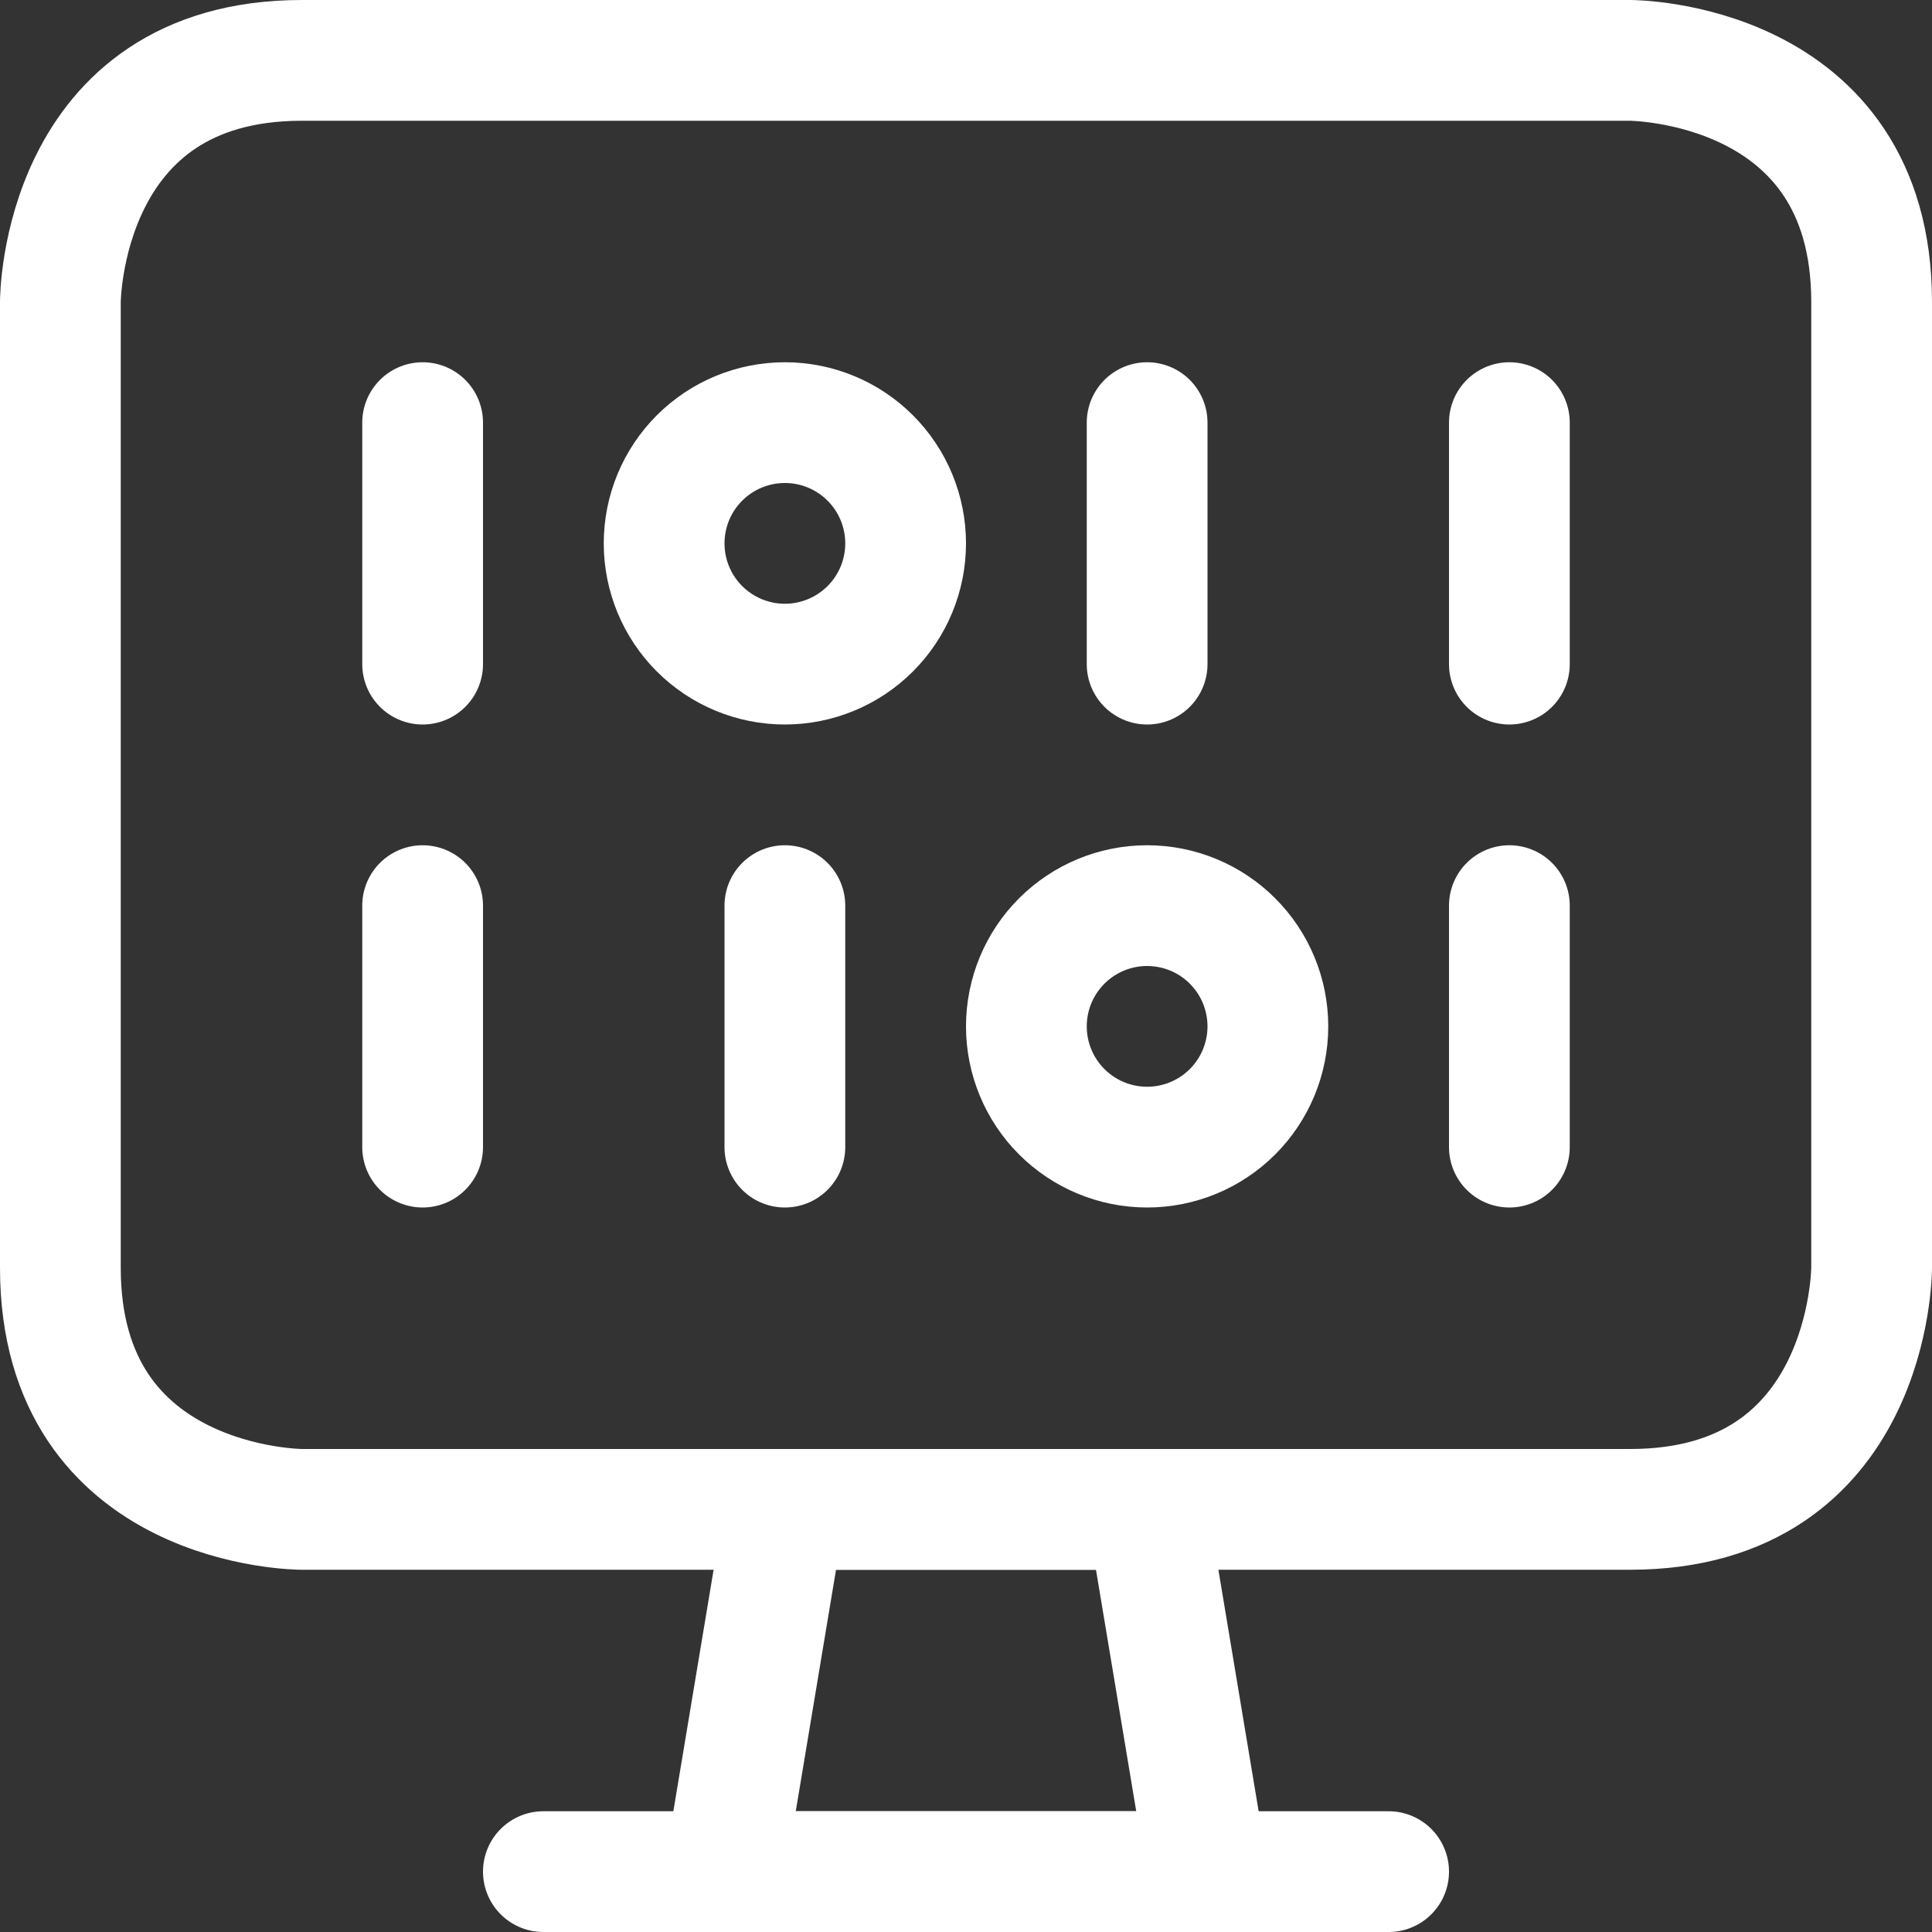
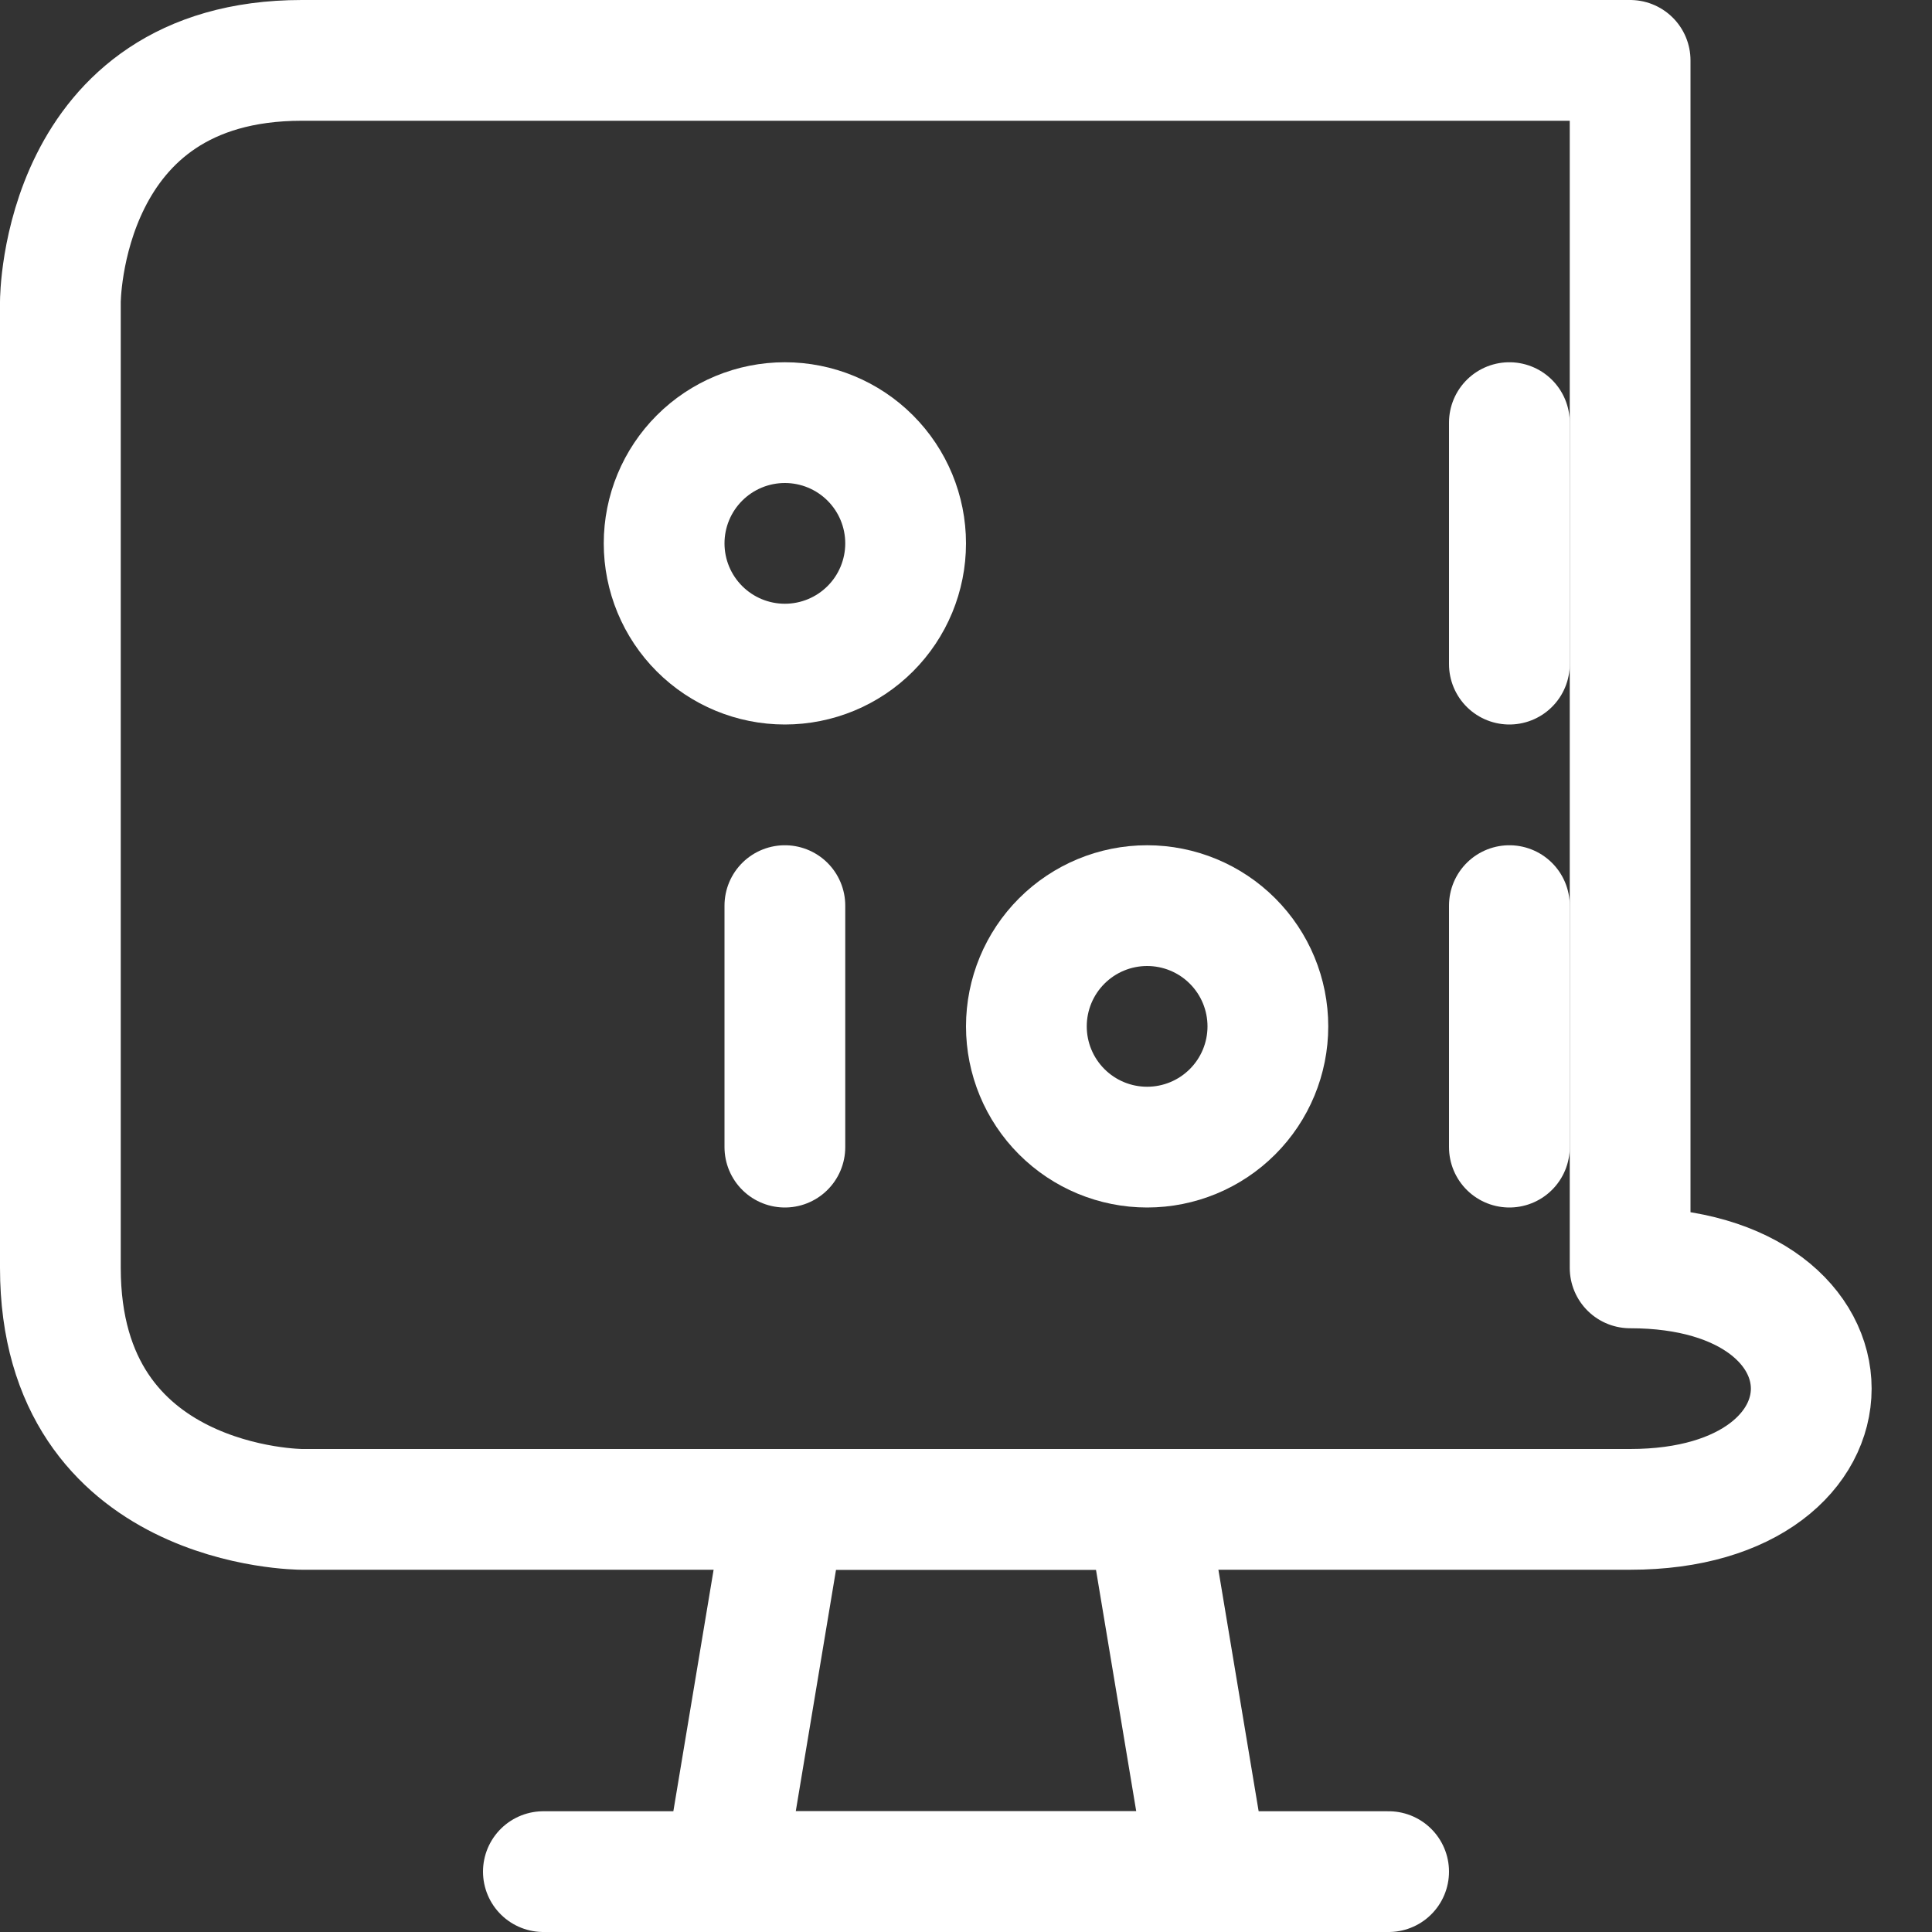
<svg xmlns="http://www.w3.org/2000/svg" width="36" height="36" viewBox="0 0 36 36" fill="none">
  <rect x="0" y="0" width="36" height="36" fill="#333333" stroke="none" />
  <g clip-path="url(#clip0_58_329)">
    <path d="M22.5 34.875H13.5L14.625 28.125H21.375L22.5 34.875Z" stroke="white" stroke-width="2.25" stroke-linecap="round" stroke-linejoin="round" />
    <path d="M10.125 34.875H25.875" stroke="white" stroke-width="2.25" stroke-linecap="round" stroke-linejoin="round" />
-     <path d="M5.625 1.125H30.375C30.375 1.125 34.875 1.125 34.875 5.625V23.625C34.875 23.625 34.875 28.125 30.375 28.125H5.625C5.625 28.125 1.125 28.125 1.125 23.625V5.625C1.125 5.625 1.125 1.125 5.625 1.125Z" stroke="white" stroke-width="2.25" stroke-linecap="round" stroke-linejoin="round" />
-     <path d="M7.875 7.875V12.375" stroke="white" stroke-width="2.25" stroke-linecap="round" stroke-linejoin="round" />
-     <path d="M21.375 7.875V12.375" stroke="white" stroke-width="2.25" stroke-linecap="round" stroke-linejoin="round" />
+     <path d="M5.625 1.125H30.375V23.625C34.875 23.625 34.875 28.125 30.375 28.125H5.625C5.625 28.125 1.125 28.125 1.125 23.625V5.625C1.125 5.625 1.125 1.125 5.625 1.125Z" stroke="white" stroke-width="2.25" stroke-linecap="round" stroke-linejoin="round" />
    <path d="M28.125 7.875V12.375" stroke="white" stroke-width="2.25" stroke-linecap="round" stroke-linejoin="round" />
    <path d="M28.125 16.875V21.375" stroke="white" stroke-width="2.25" stroke-linecap="round" stroke-linejoin="round" />
    <path d="M14.625 16.875V21.375" stroke="white" stroke-width="2.25" stroke-linecap="round" stroke-linejoin="round" />
-     <path d="M7.875 16.875V21.375" stroke="white" stroke-width="2.25" stroke-linecap="round" stroke-linejoin="round" />
    <path d="M12.375 10.125C12.375 10.722 12.612 11.294 13.034 11.716C13.456 12.138 14.028 12.375 14.625 12.375C15.222 12.375 15.794 12.138 16.216 11.716C16.638 11.294 16.875 10.722 16.875 10.125C16.875 9.528 16.638 8.956 16.216 8.534C15.794 8.112 15.222 7.875 14.625 7.875C14.028 7.875 13.456 8.112 13.034 8.534C12.612 8.956 12.375 9.528 12.375 10.125Z" stroke="white" stroke-width="2.25" stroke-linecap="round" stroke-linejoin="round" />
    <path d="M19.125 19.125C19.125 19.722 19.362 20.294 19.784 20.716C20.206 21.138 20.778 21.375 21.375 21.375C21.972 21.375 22.544 21.138 22.966 20.716C23.388 20.294 23.625 19.722 23.625 19.125C23.625 18.528 23.388 17.956 22.966 17.534C22.544 17.112 21.972 16.875 21.375 16.875C20.778 16.875 20.206 17.112 19.784 17.534C19.362 17.956 19.125 18.528 19.125 19.125Z" stroke="white" stroke-width="2.25" stroke-linecap="round" stroke-linejoin="round" />
  </g>
  <defs>
    <clipPath id="clip0_58_329">
      <rect width="36" height="36" fill="white" />
    </clipPath>
  </defs>
</svg>